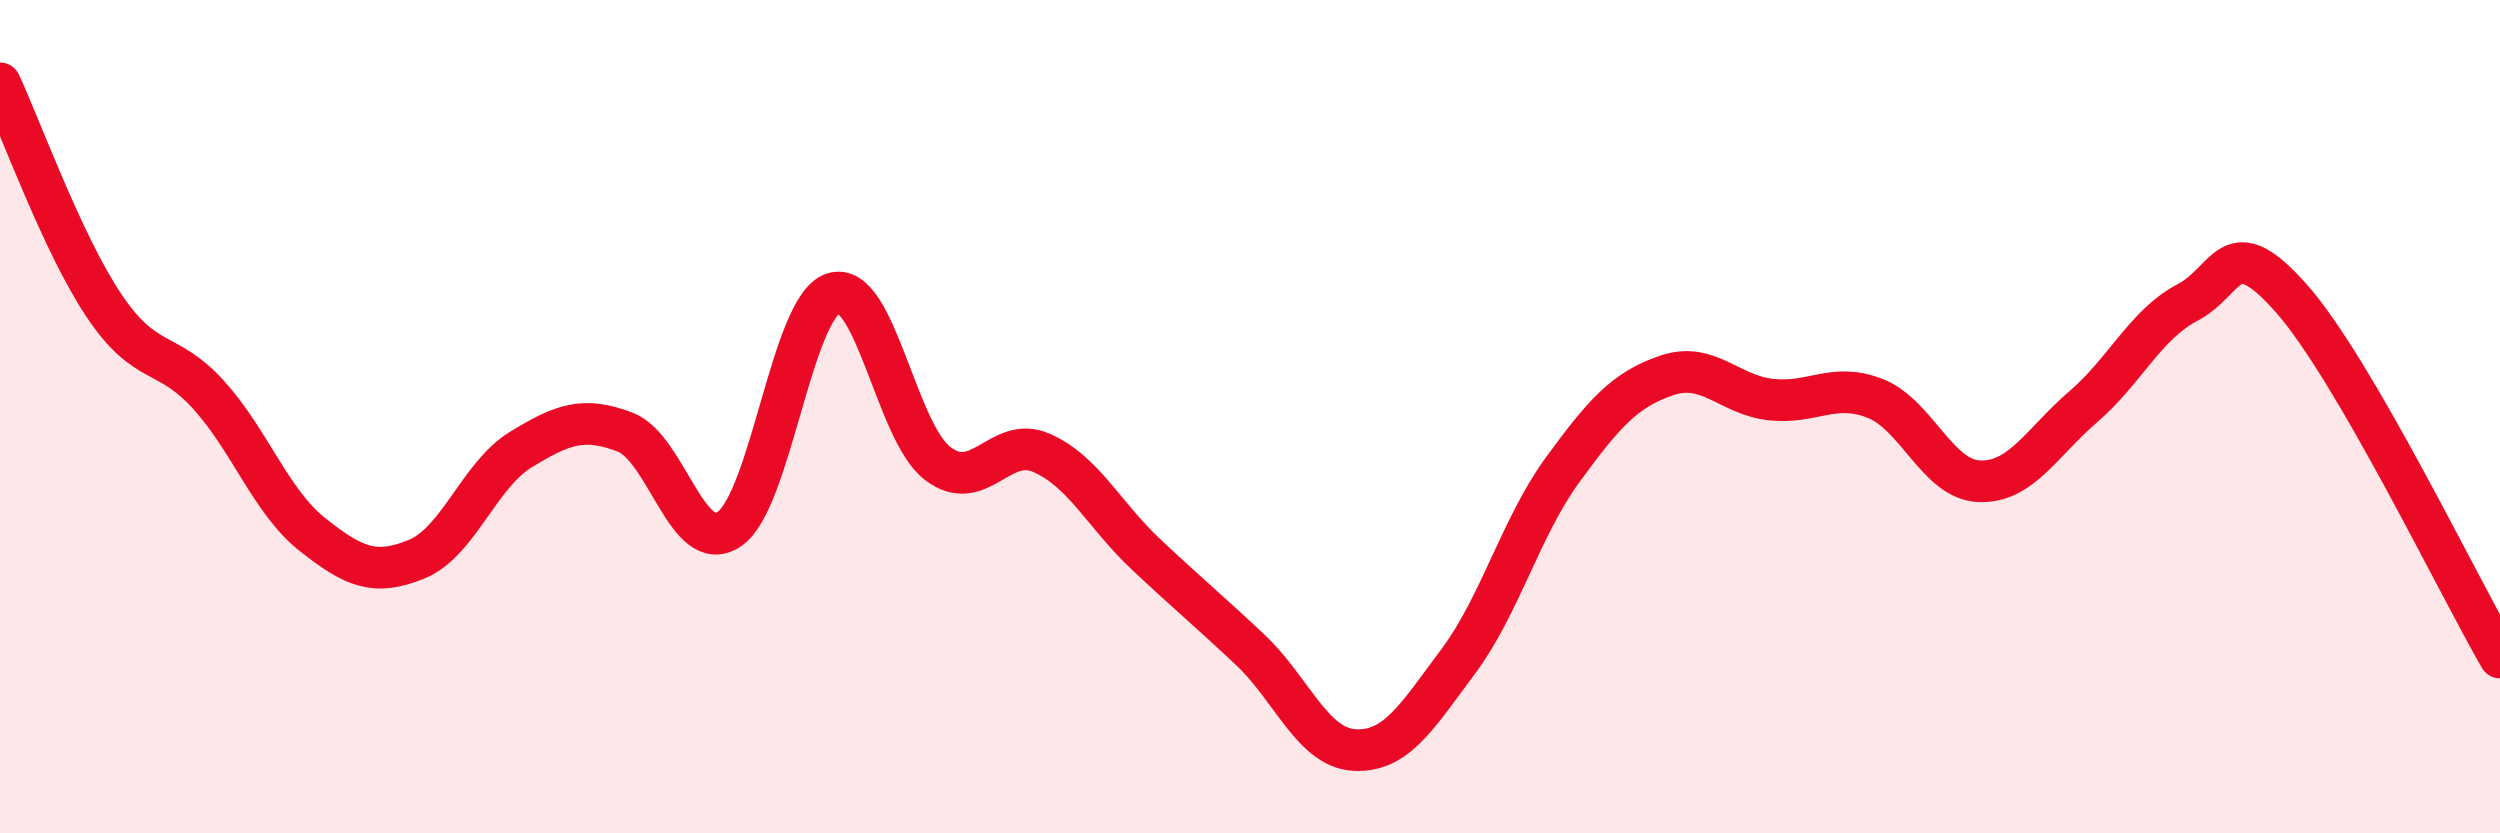
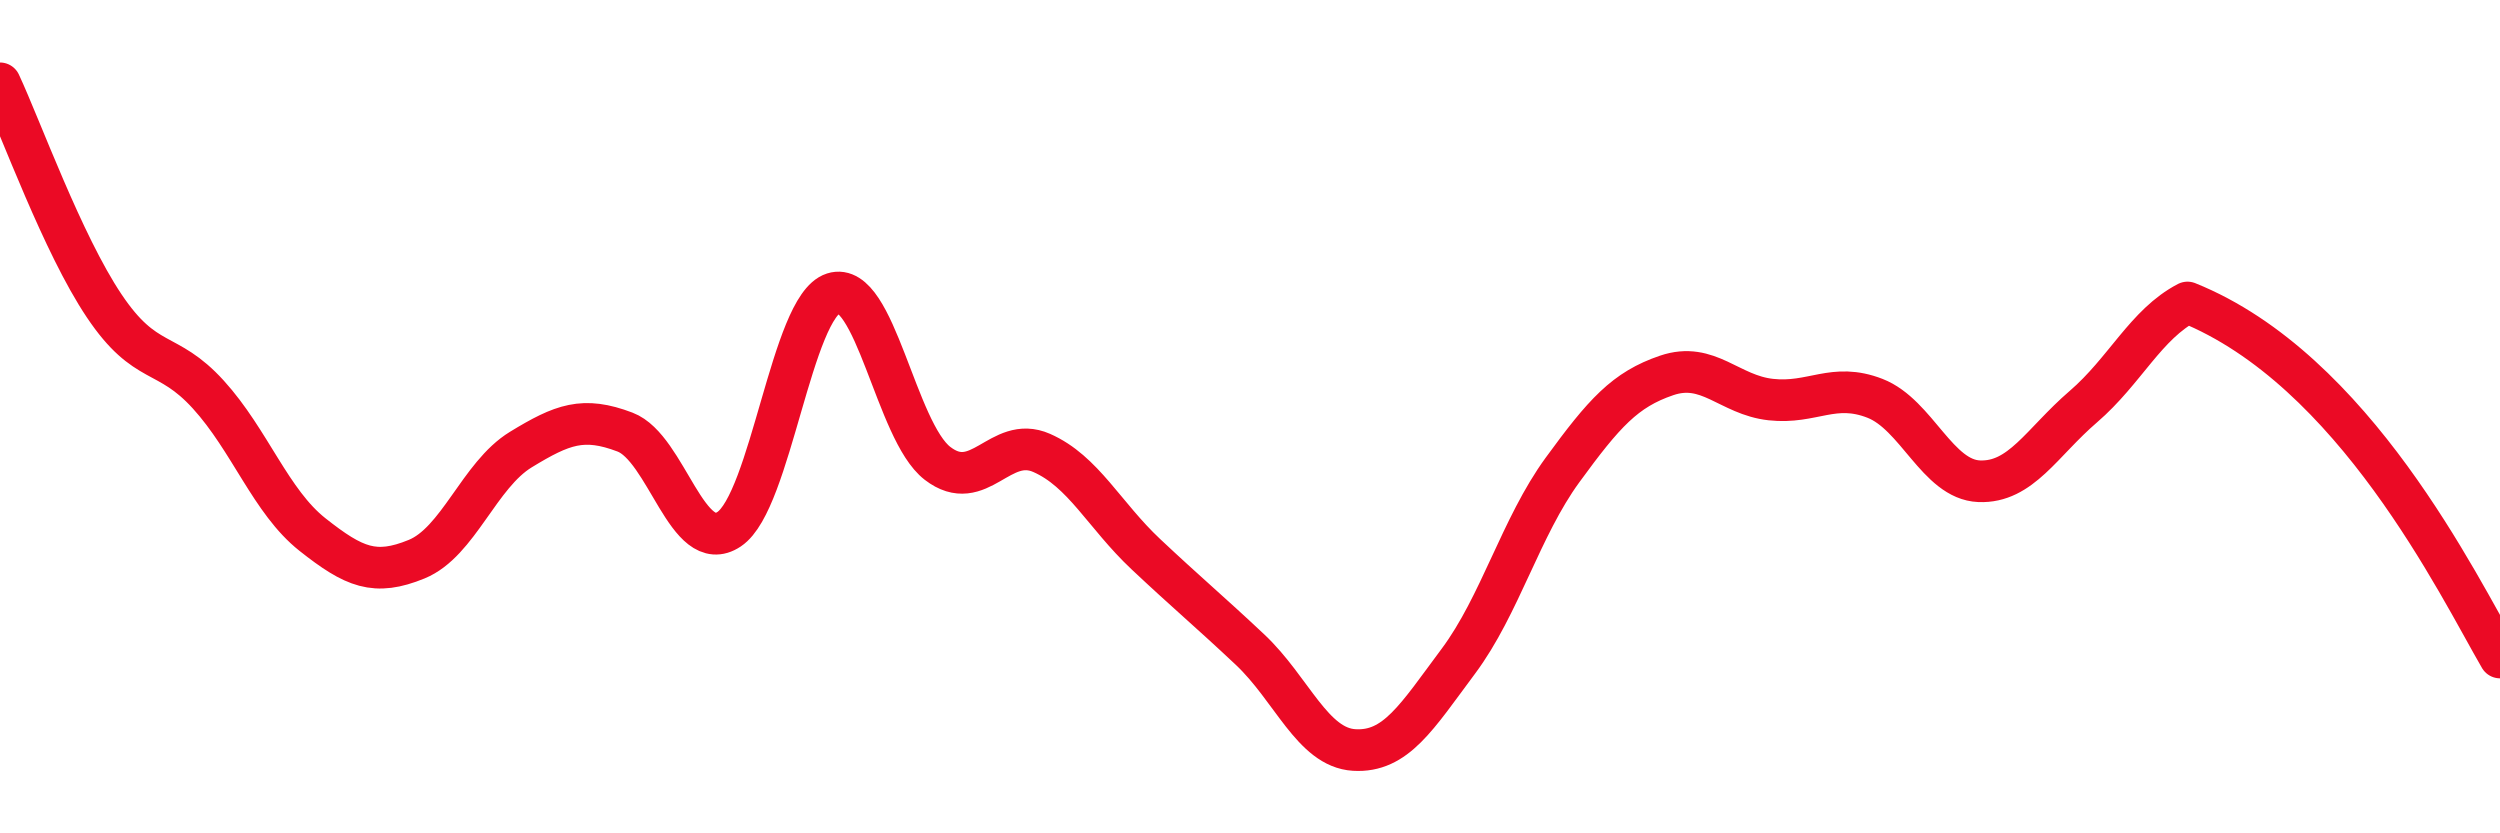
<svg xmlns="http://www.w3.org/2000/svg" width="60" height="20" viewBox="0 0 60 20">
-   <path d="M 0,2 C 0.5,3.07 1.5,5.85 2.5,7.34 C 3.5,8.83 4,8.37 5,9.47 C 6,10.57 6.5,12.04 7.5,12.83 C 8.5,13.62 9,13.83 10,13.42 C 11,13.01 11.5,11.4 12.5,10.79 C 13.5,10.18 14,9.99 15,10.37 C 16,10.75 16.5,13.37 17.5,12.7 C 18.5,12.03 19,7.36 20,7.04 C 21,6.72 21.5,10.35 22.5,11.12 C 23.5,11.89 24,10.43 25,10.87 C 26,11.31 26.5,12.36 27.5,13.3 C 28.5,14.24 29,14.65 30,15.59 C 31,16.53 31.5,17.94 32.5,18 C 33.5,18.06 34,17.21 35,15.87 C 36,14.53 36.5,12.65 37.5,11.28 C 38.5,9.91 39,9.35 40,9.01 C 41,8.67 41.5,9.48 42.5,9.59 C 43.5,9.7 44,9.17 45,9.56 C 46,9.95 46.5,11.51 47.5,11.55 C 48.5,11.59 49,10.62 50,9.76 C 51,8.9 51.5,7.78 52.5,7.26 C 53.5,6.74 53.5,5.47 55,7.17 C 56.5,8.87 59,14.06 60,15.78L60 20L0 20Z" fill="#EB0A25" opacity="0.1" stroke-linecap="round" stroke-linejoin="round" />
-   <path d="M 0,2 C 0.5,3.07 1.5,5.85 2.5,7.34 C 3.5,8.83 4,8.37 5,9.47 C 6,10.57 6.5,12.04 7.5,12.83 C 8.5,13.62 9,13.83 10,13.42 C 11,13.01 11.5,11.4 12.5,10.79 C 13.5,10.18 14,9.99 15,10.37 C 16,10.75 16.5,13.37 17.5,12.7 C 18.5,12.03 19,7.36 20,7.04 C 21,6.72 21.5,10.35 22.5,11.12 C 23.5,11.89 24,10.43 25,10.87 C 26,11.31 26.5,12.36 27.5,13.3 C 28.5,14.24 29,14.65 30,15.59 C 31,16.53 31.5,17.94 32.5,18 C 33.5,18.06 34,17.21 35,15.87 C 36,14.53 36.5,12.65 37.5,11.28 C 38.5,9.91 39,9.35 40,9.01 C 41,8.67 41.5,9.48 42.5,9.59 C 43.5,9.7 44,9.17 45,9.56 C 46,9.95 46.5,11.51 47.5,11.55 C 48.5,11.59 49,10.62 50,9.76 C 51,8.9 51.5,7.78 52.5,7.26 C 53.5,6.74 53.5,5.47 55,7.17 C 56.5,8.87 59,14.06 60,15.78" stroke="#EB0A25" stroke-width="1" fill="none" stroke-linecap="round" stroke-linejoin="round" />
+   <path d="M 0,2 C 0.5,3.07 1.5,5.85 2.5,7.34 C 3.5,8.83 4,8.37 5,9.47 C 6,10.57 6.5,12.04 7.5,12.83 C 8.5,13.62 9,13.83 10,13.42 C 11,13.01 11.5,11.4 12.5,10.79 C 13.5,10.18 14,9.99 15,10.37 C 16,10.75 16.5,13.37 17.5,12.7 C 18.5,12.03 19,7.36 20,7.04 C 21,6.72 21.5,10.35 22.5,11.12 C 23.5,11.89 24,10.43 25,10.87 C 26,11.31 26.5,12.36 27.5,13.3 C 28.5,14.24 29,14.65 30,15.59 C 31,16.53 31.5,17.94 32.5,18 C 33.5,18.06 34,17.21 35,15.87 C 36,14.53 36.5,12.65 37.5,11.28 C 38.5,9.91 39,9.35 40,9.01 C 41,8.67 41.5,9.48 42.5,9.59 C 43.5,9.7 44,9.17 45,9.56 C 46,9.95 46.5,11.51 47.5,11.55 C 48.5,11.59 49,10.62 50,9.76 C 51,8.9 51.5,7.78 52.5,7.26 C 56.5,8.87 59,14.06 60,15.78" stroke="#EB0A25" stroke-width="1" fill="none" stroke-linecap="round" stroke-linejoin="round" />
</svg>